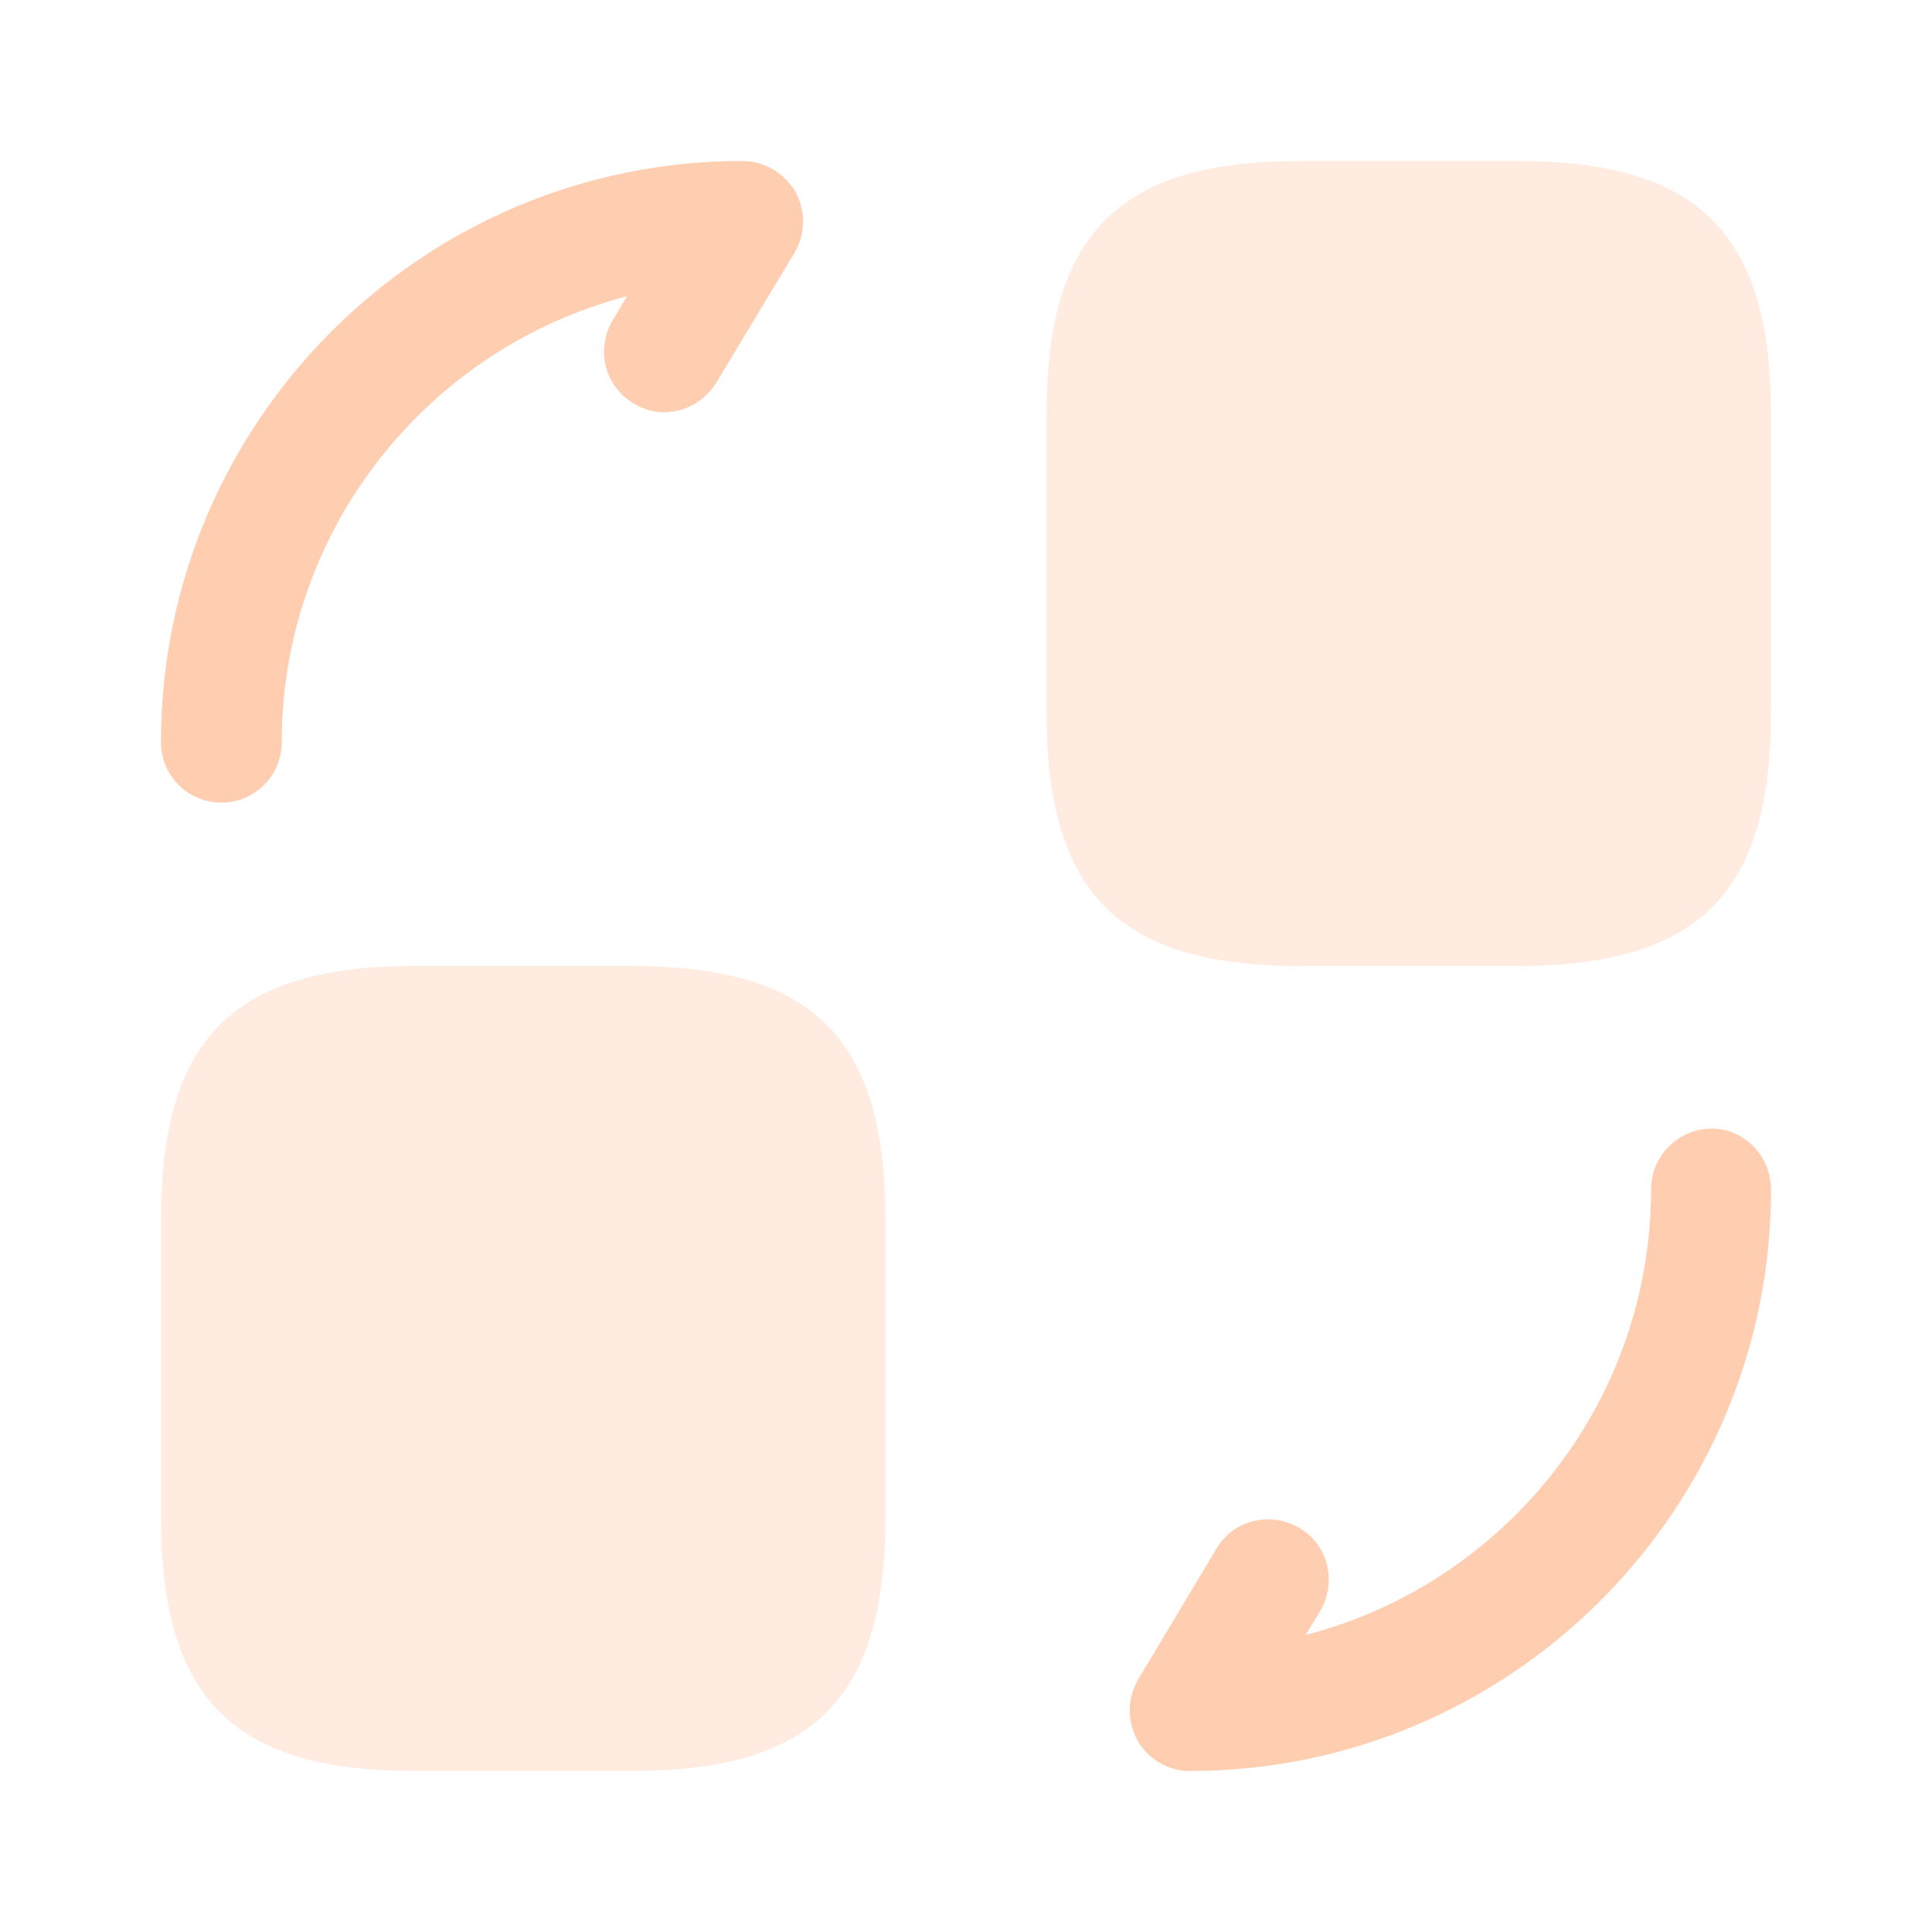
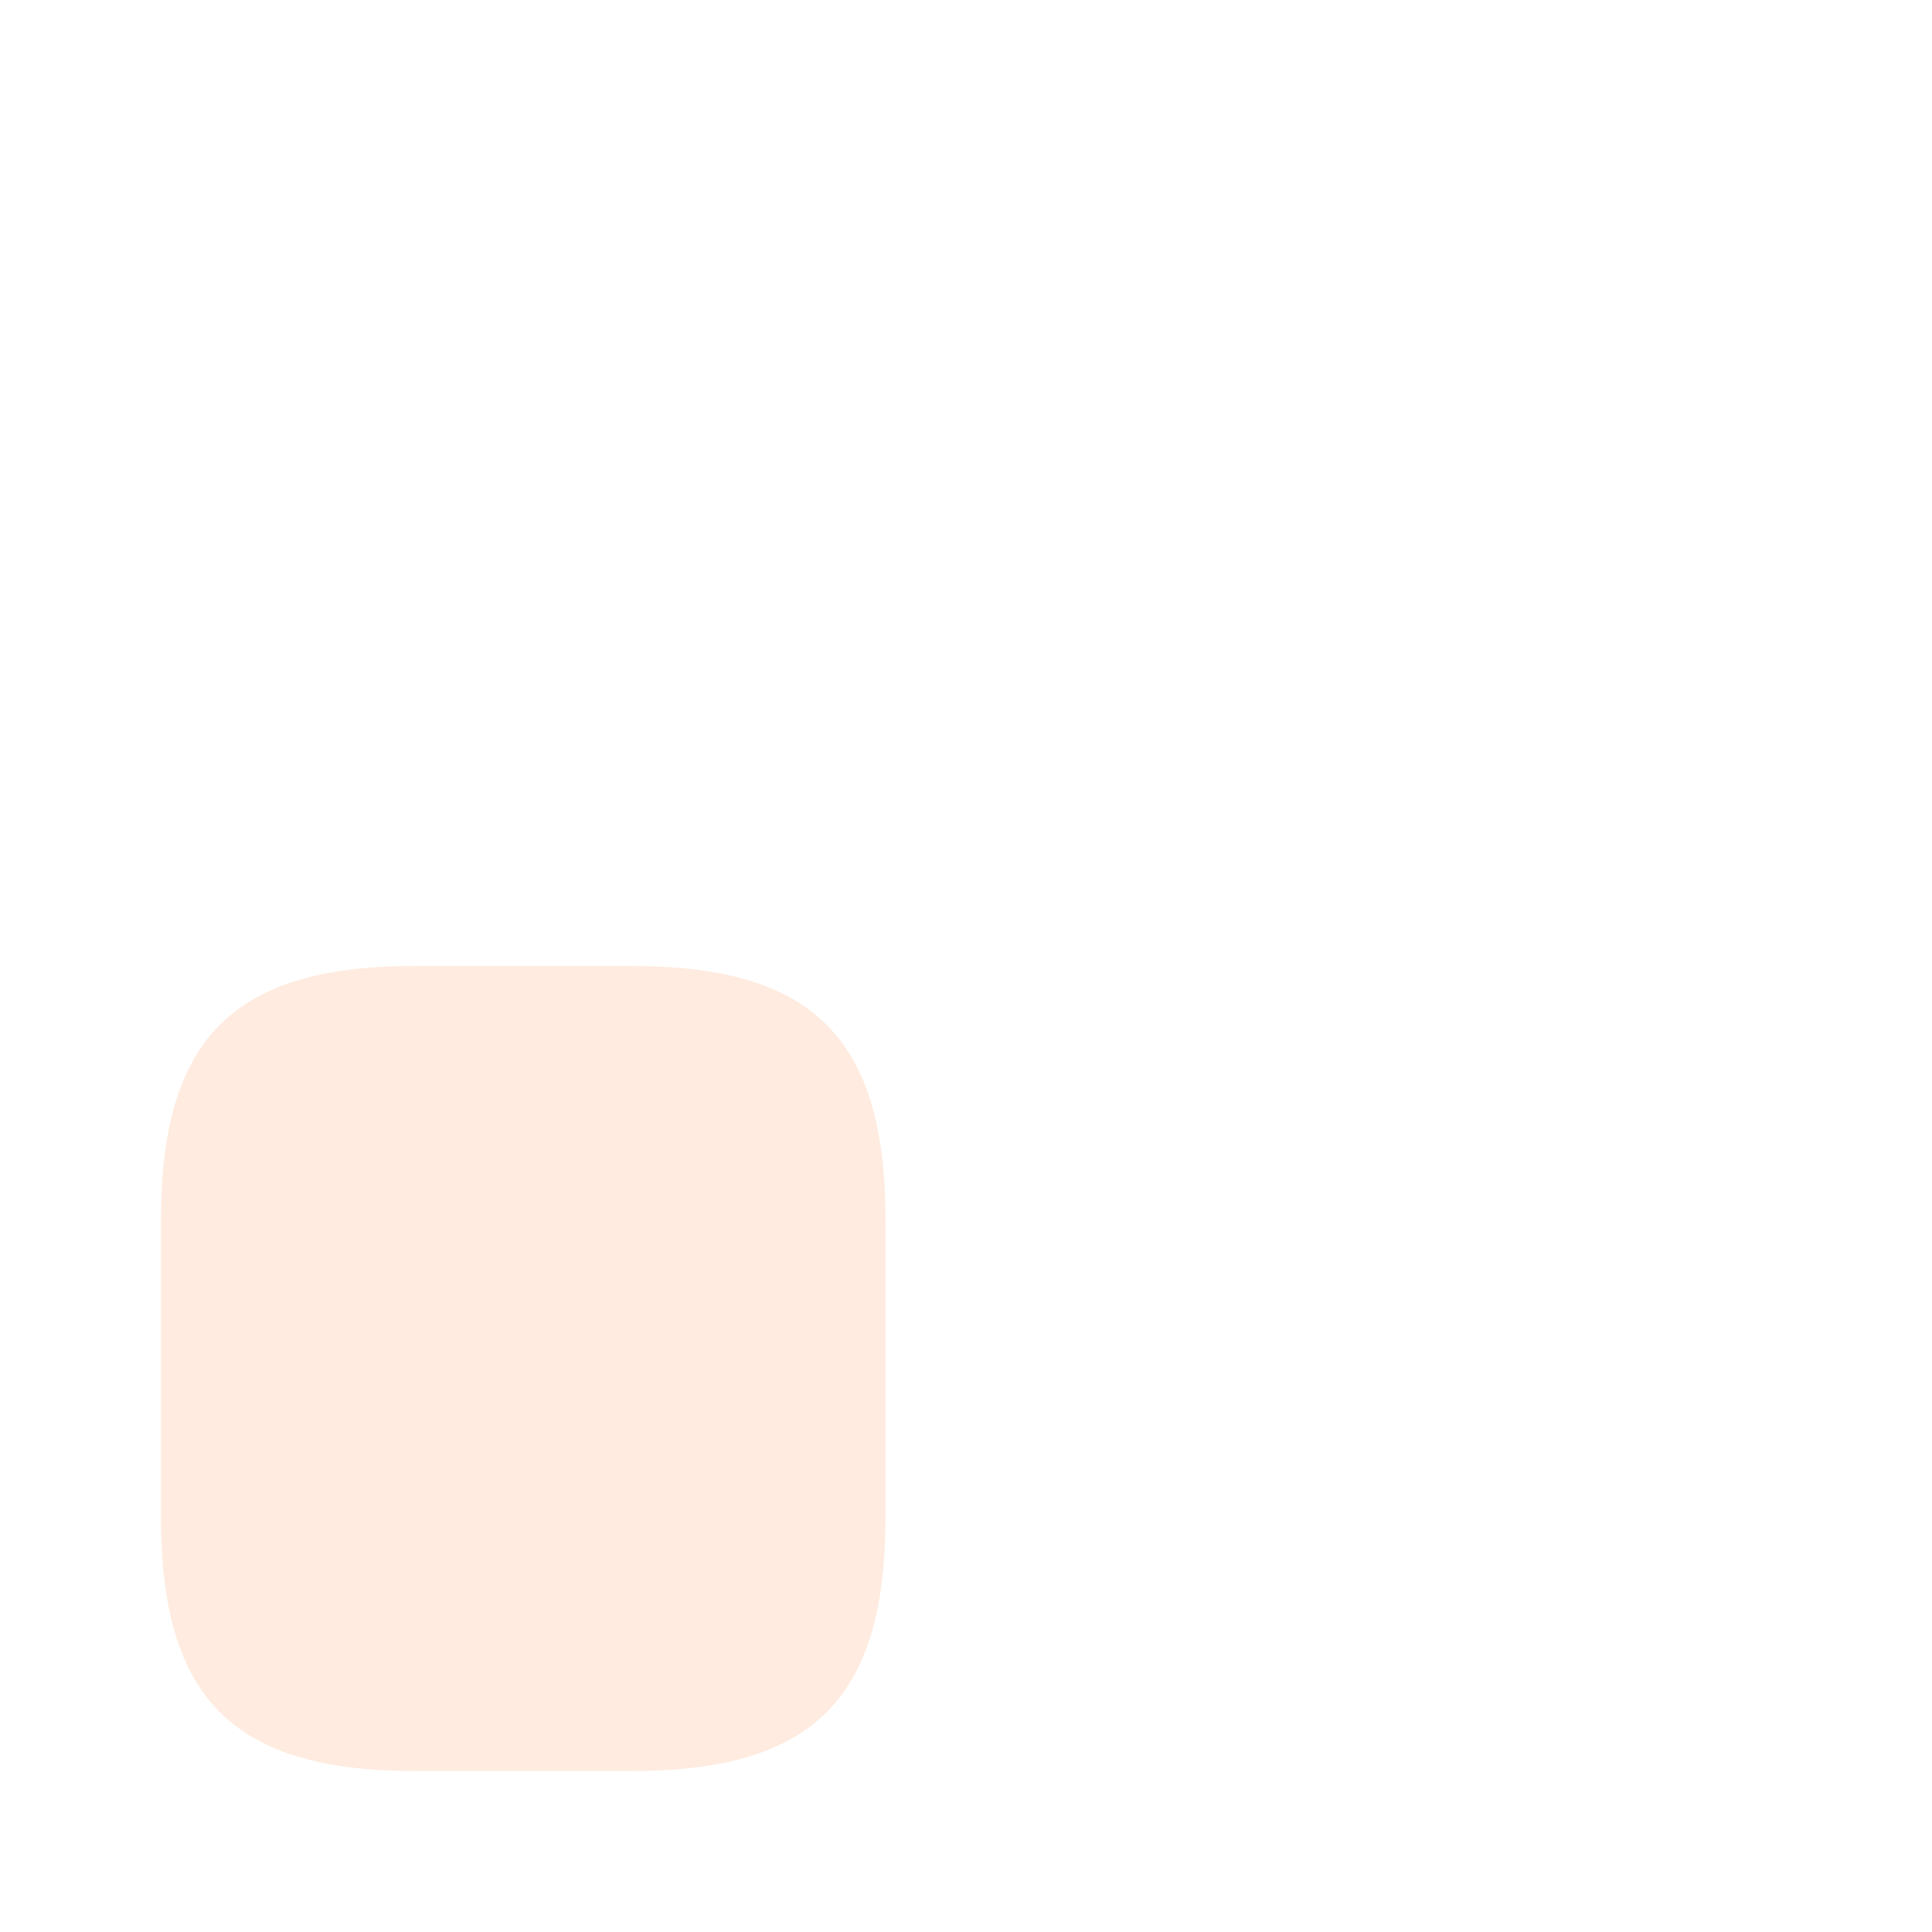
<svg xmlns="http://www.w3.org/2000/svg" width="40" height="40" viewBox="0 0 40 40" fill="none">
-   <path opacity="0.4" d="M36.667 8.583V14.75C36.667 18.5 35.167 20 31.417 20H26.917C23.167 20 21.667 18.5 21.667 14.75V8.583C21.667 4.833 23.167 3.333 26.917 3.333H31.417C35.167 3.333 36.667 4.833 36.667 8.583Z" fill="#FFCDB0" />
  <path opacity="0.4" d="M18.333 25.25V31.417C18.333 35.167 16.833 36.667 13.083 36.667H8.583C4.833 36.667 3.333 35.167 3.333 31.417V25.25C3.333 21.5 4.833 20 8.583 20H13.083C16.833 20 18.333 21.5 18.333 25.25Z" fill="#FFCDB0" />
-   <path d="M24.634 36.667C24.183 36.667 23.767 36.417 23.55 36.033C23.334 35.633 23.334 35.167 23.567 34.767L25.183 32.067C25.534 31.467 26.3 31.283 26.9 31.633C27.5 31.983 27.683 32.75 27.334 33.35L27.034 33.85C31.15 32.783 34.184 29.05 34.184 24.617C34.184 23.933 34.75 23.367 35.434 23.367C36.117 23.367 36.667 23.933 36.667 24.633C36.667 31.267 31.267 36.667 24.634 36.667Z" fill="#FFCDB0" />
-   <path d="M4.583 16.617C3.9 16.617 3.333 16.067 3.333 15.367C3.333 8.733 8.733 3.333 15.367 3.333C15.833 3.333 16.233 3.583 16.467 3.967C16.683 4.367 16.683 4.833 16.45 5.233L14.833 7.917C14.467 8.517 13.7 8.717 13.117 8.35C12.517 8 12.333 7.233 12.683 6.633L12.983 6.133C8.883 7.2 5.833 10.933 5.833 15.367C5.833 16.067 5.267 16.617 4.583 16.617Z" fill="#FFCDB0" />
</svg>